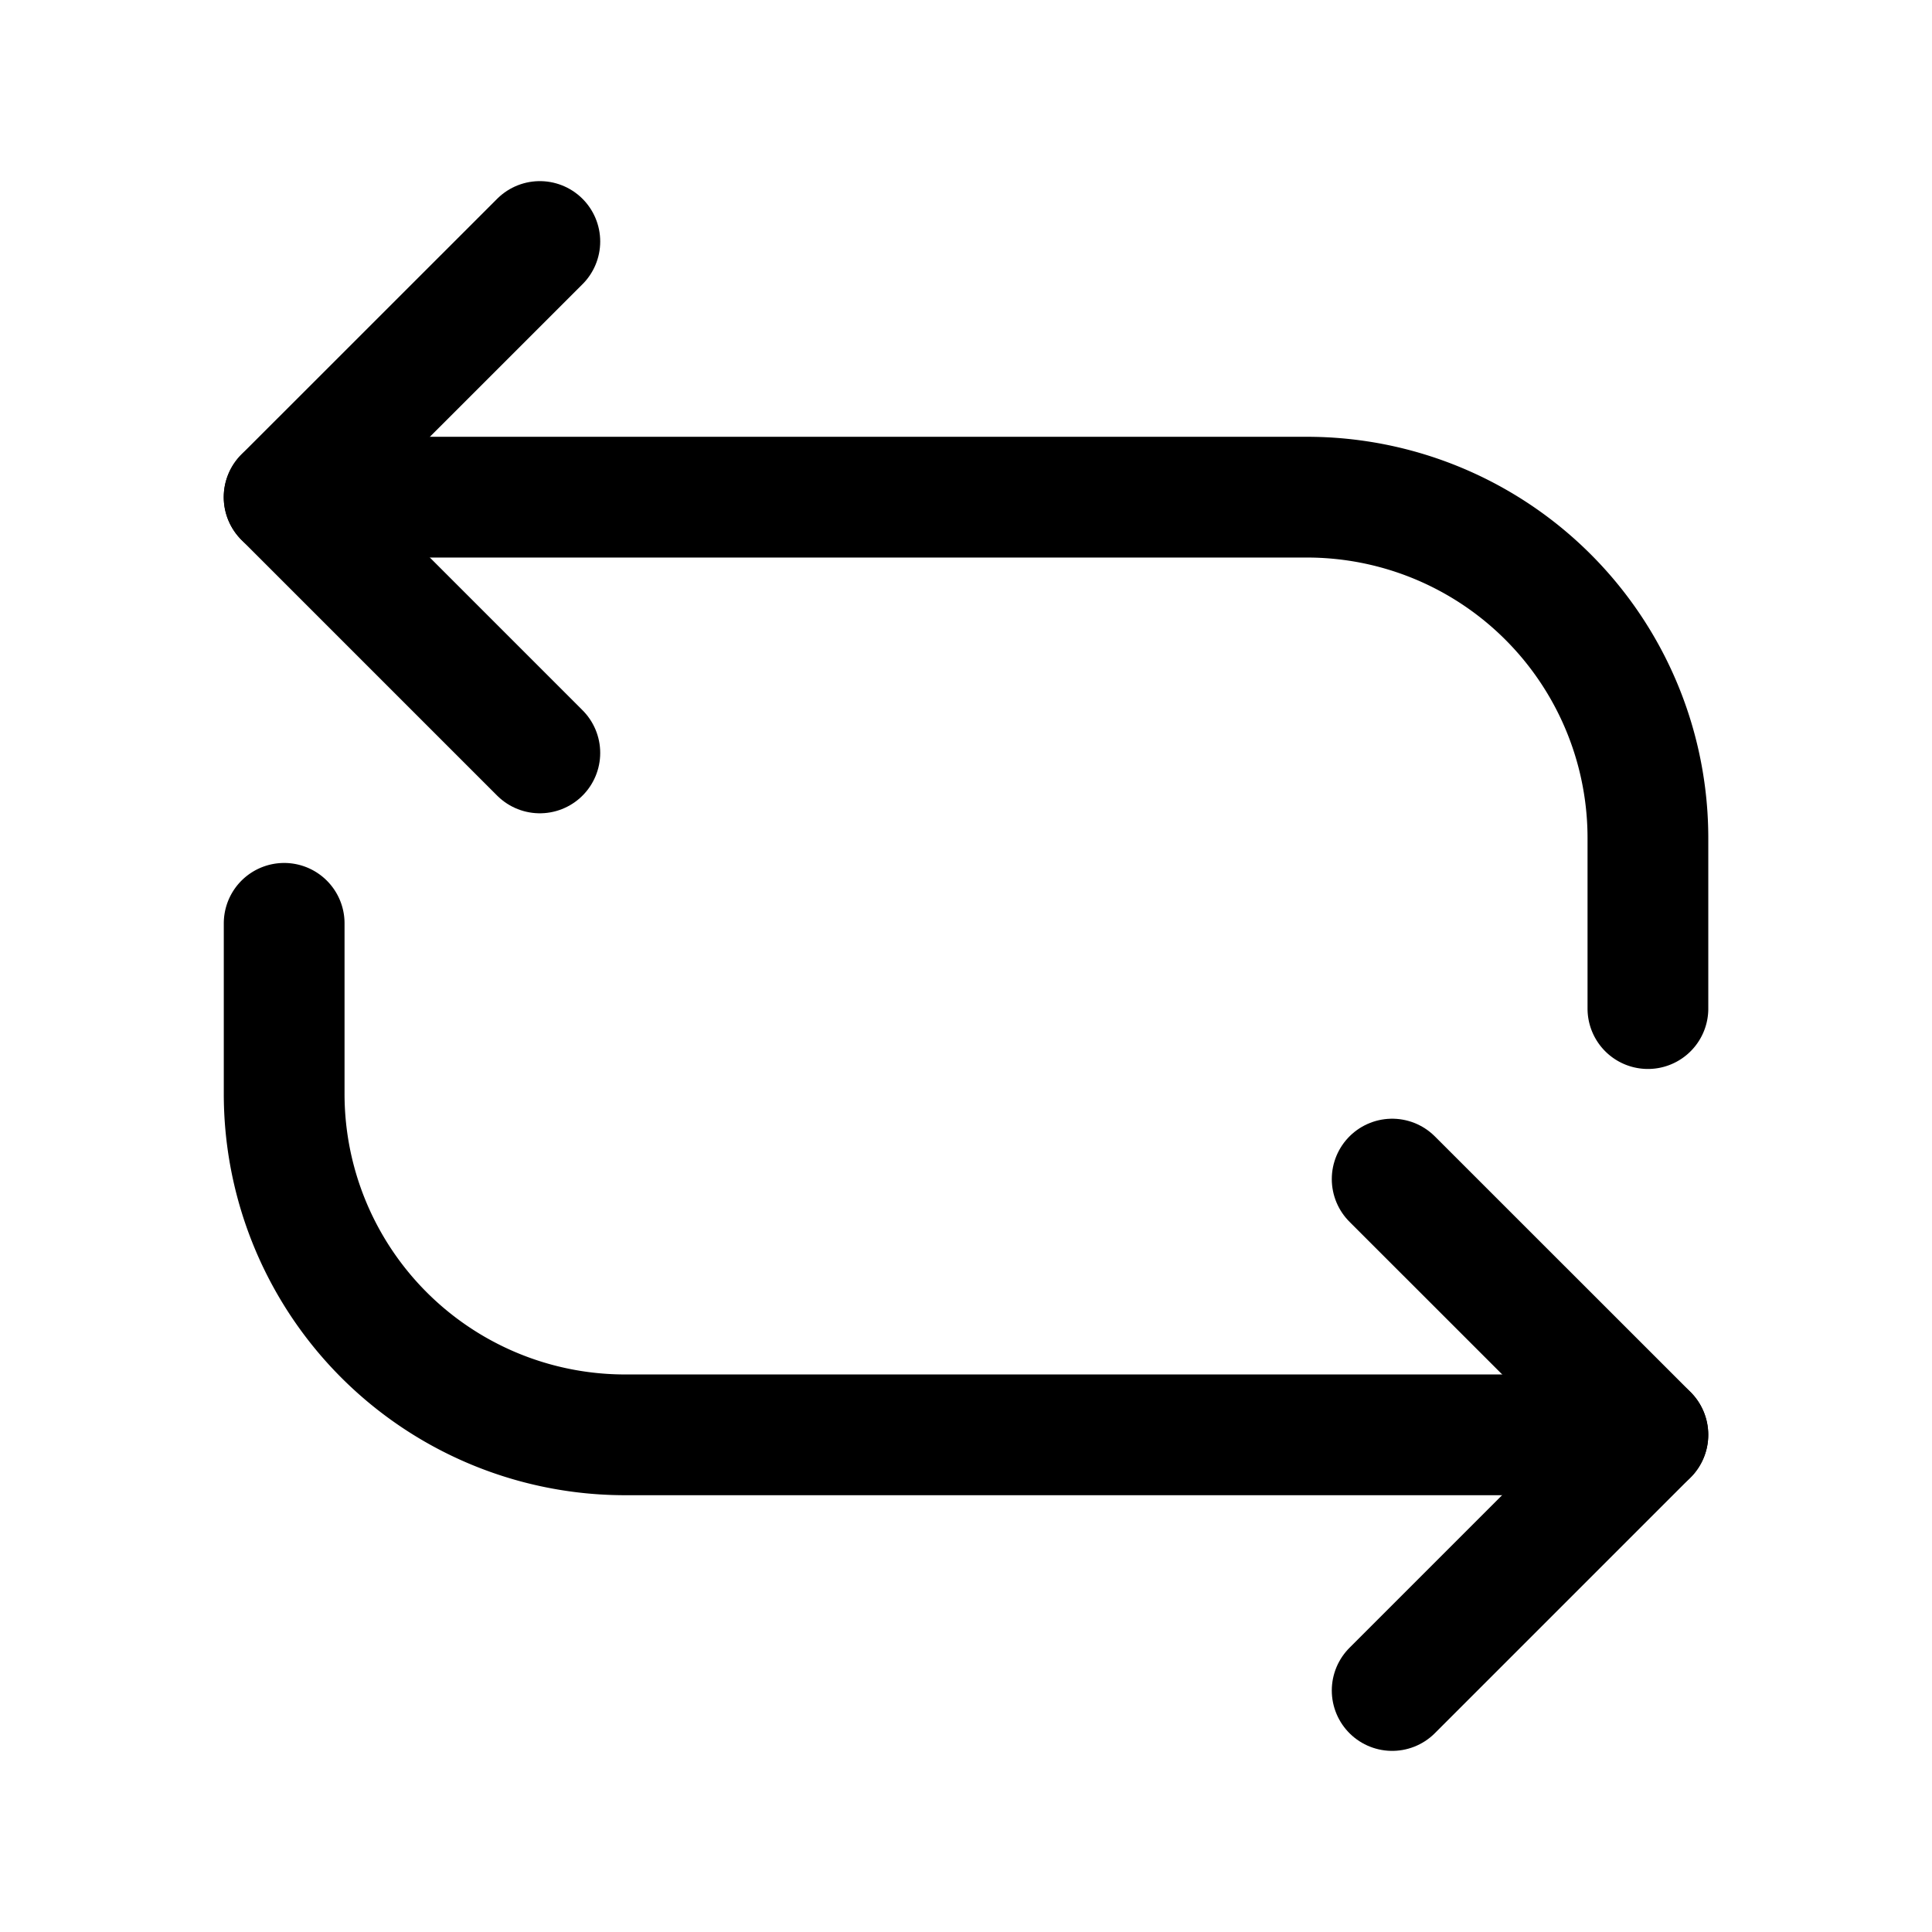
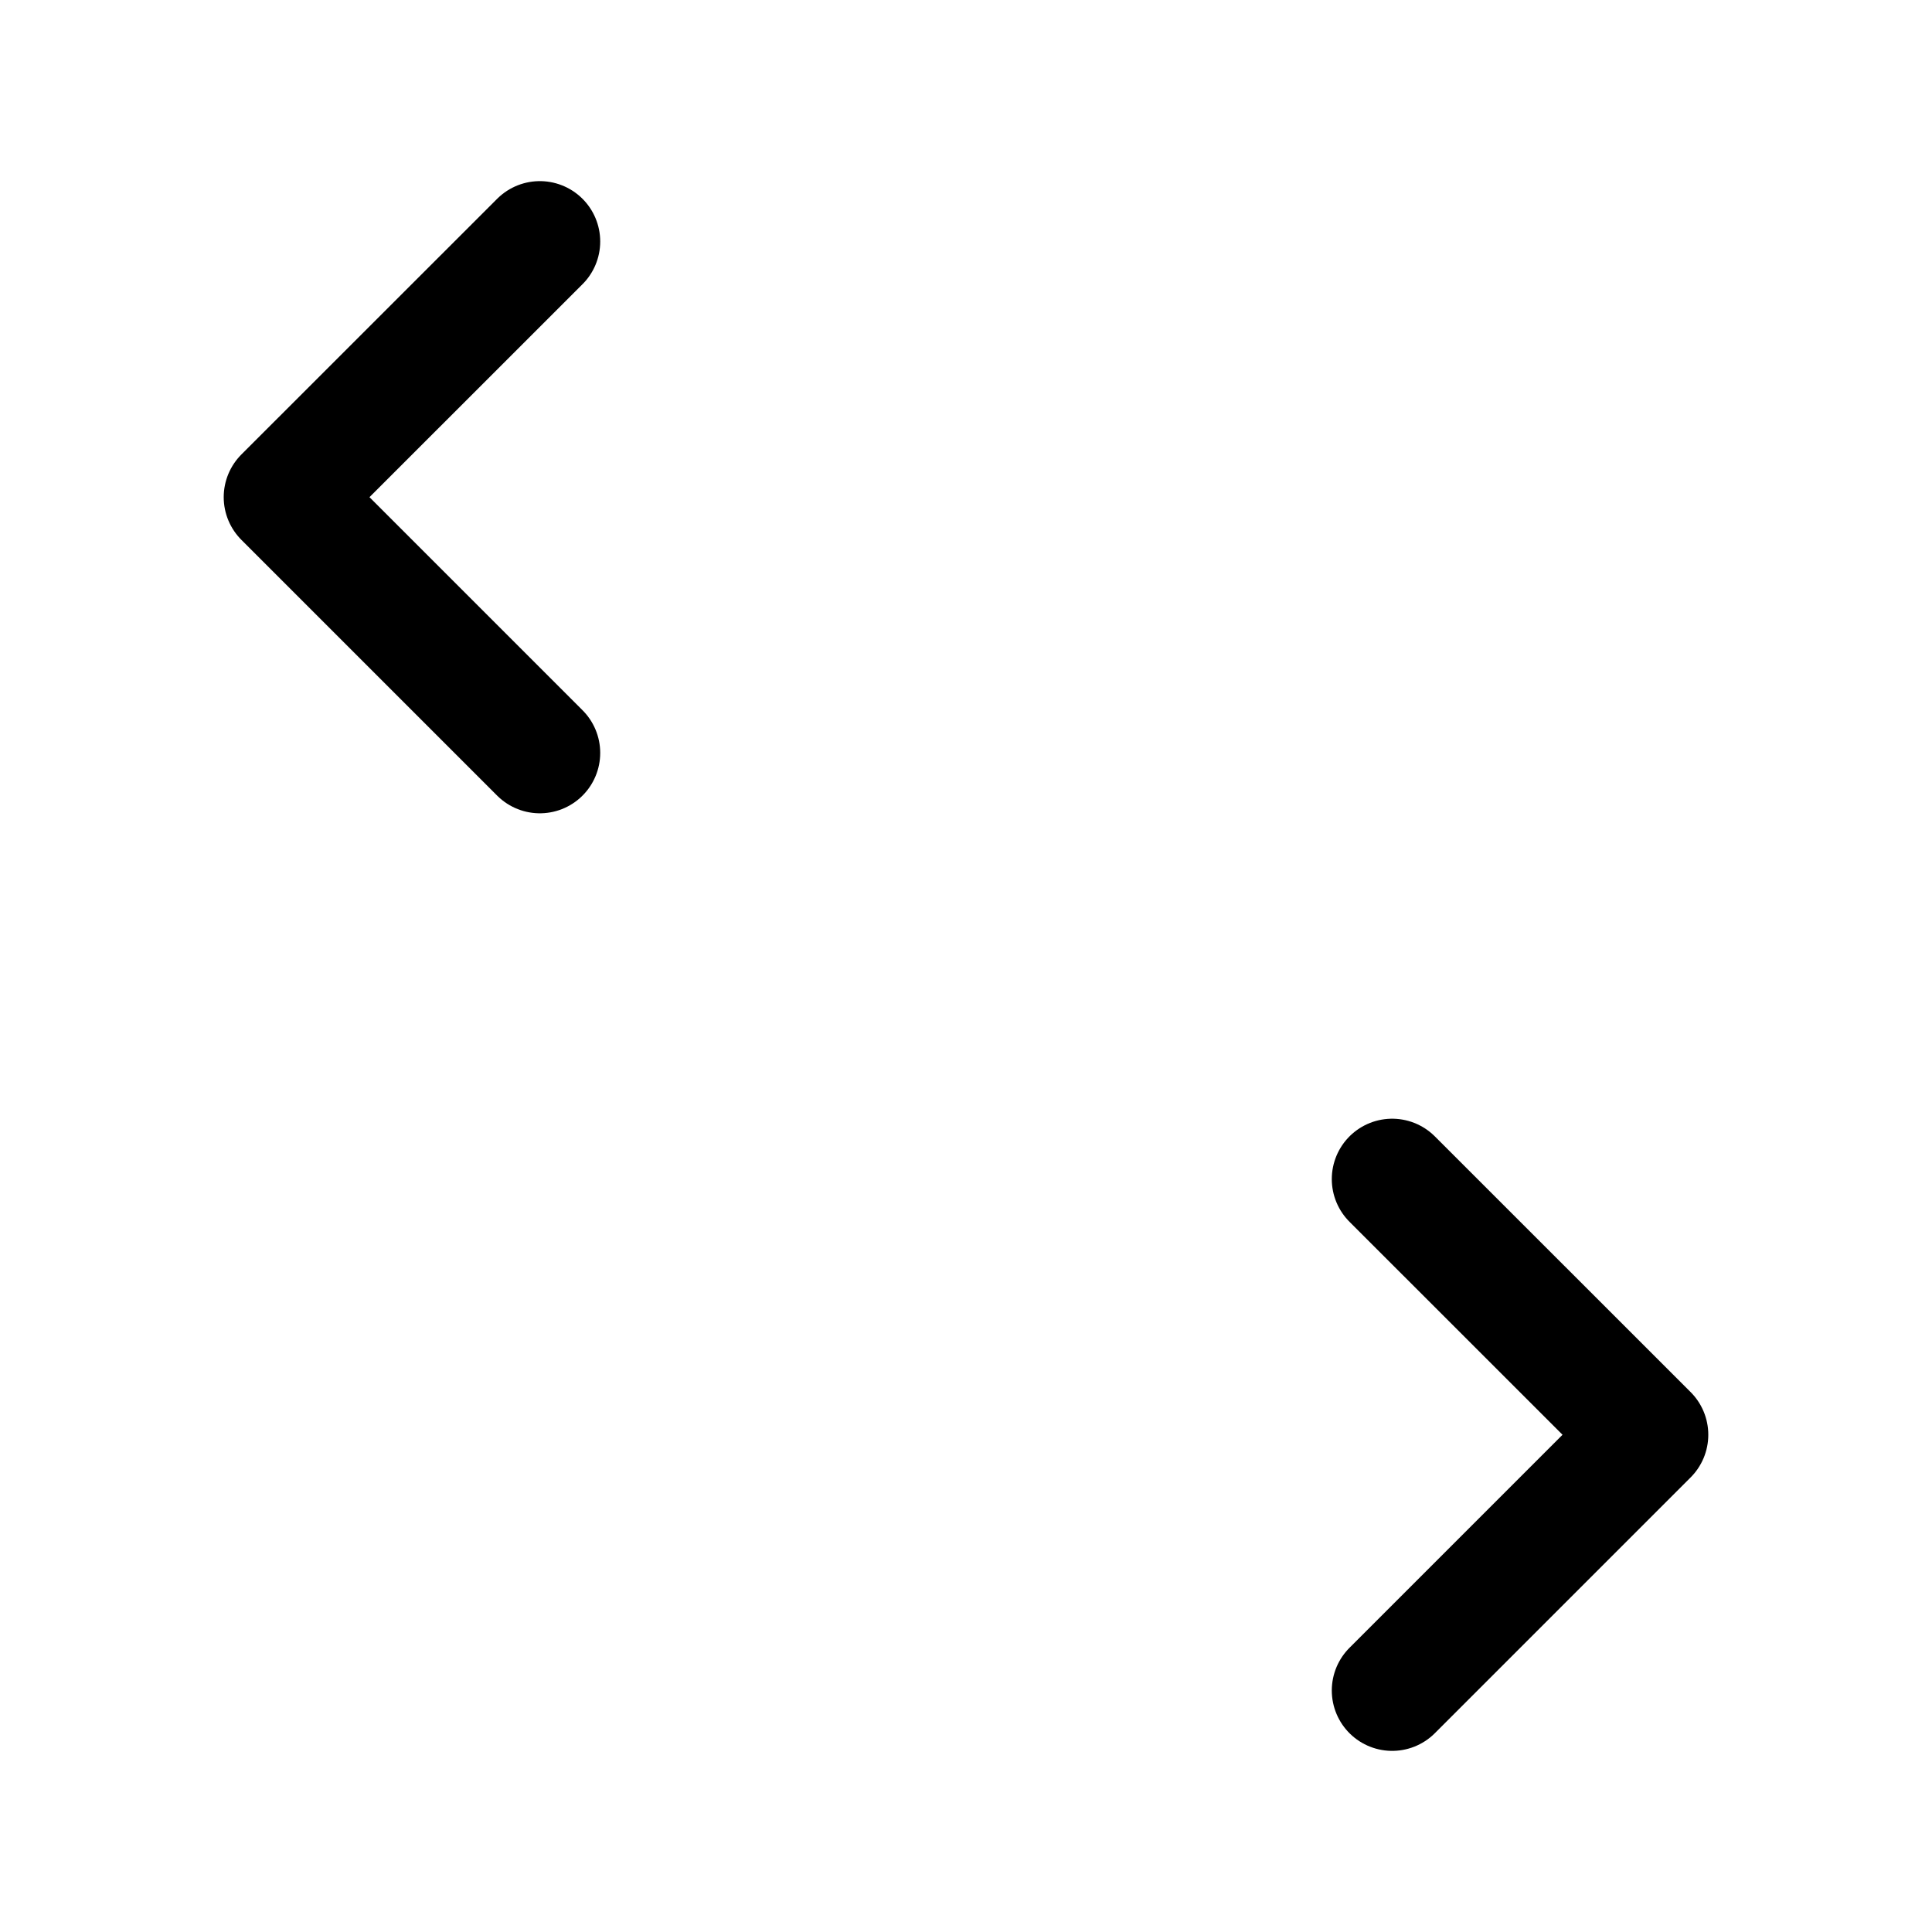
<svg xmlns="http://www.w3.org/2000/svg" width="800" height="800" viewBox="0 0 24 24">
  <g fill="none" stroke="currentColor" stroke-linecap="round" stroke-linejoin="round" stroke-width="1.5">
-     <path d="M3.53 11.47v2.118a4.235 4.235 0 0 0 4.235 4.236H20.47M3.53 6.176h12.705a4.235 4.235 0 0 1 4.236 4.236v2.117" />
    <path d="m17.294 14.647l3.177 3.176L17.294 21M6.706 9.353L3.529 6.176L6.706 3" />
  </g>
</svg>